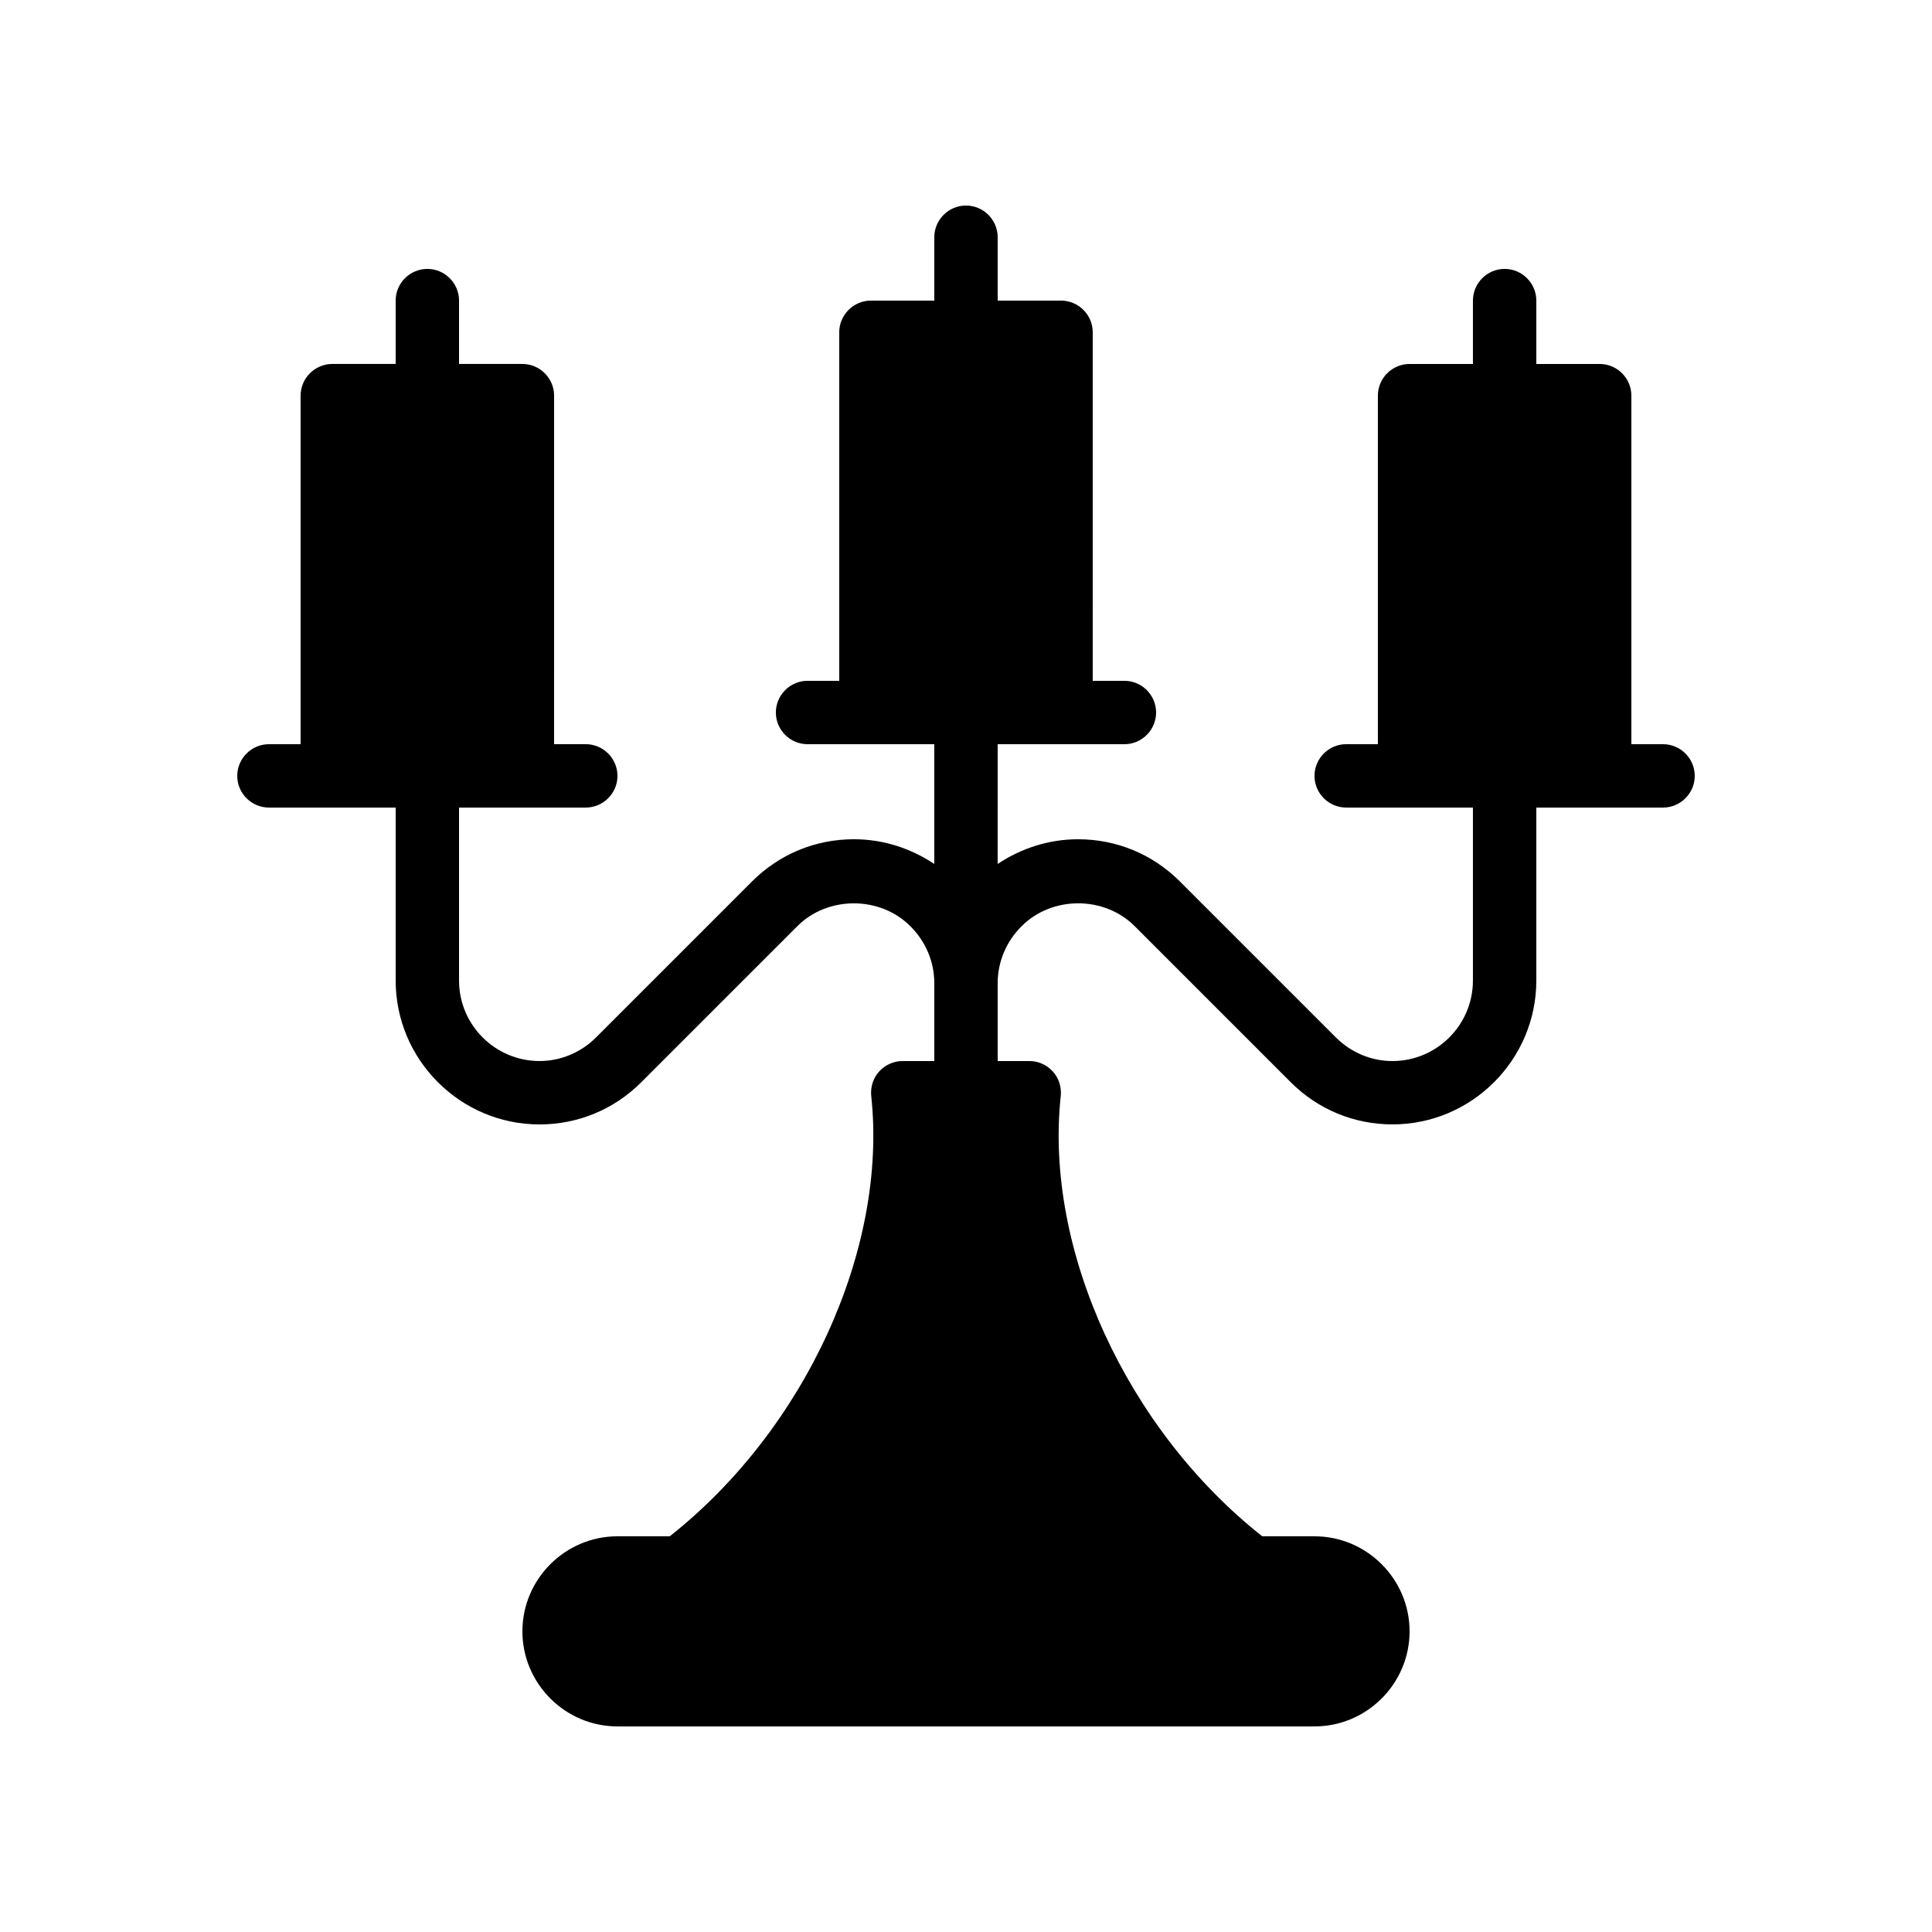
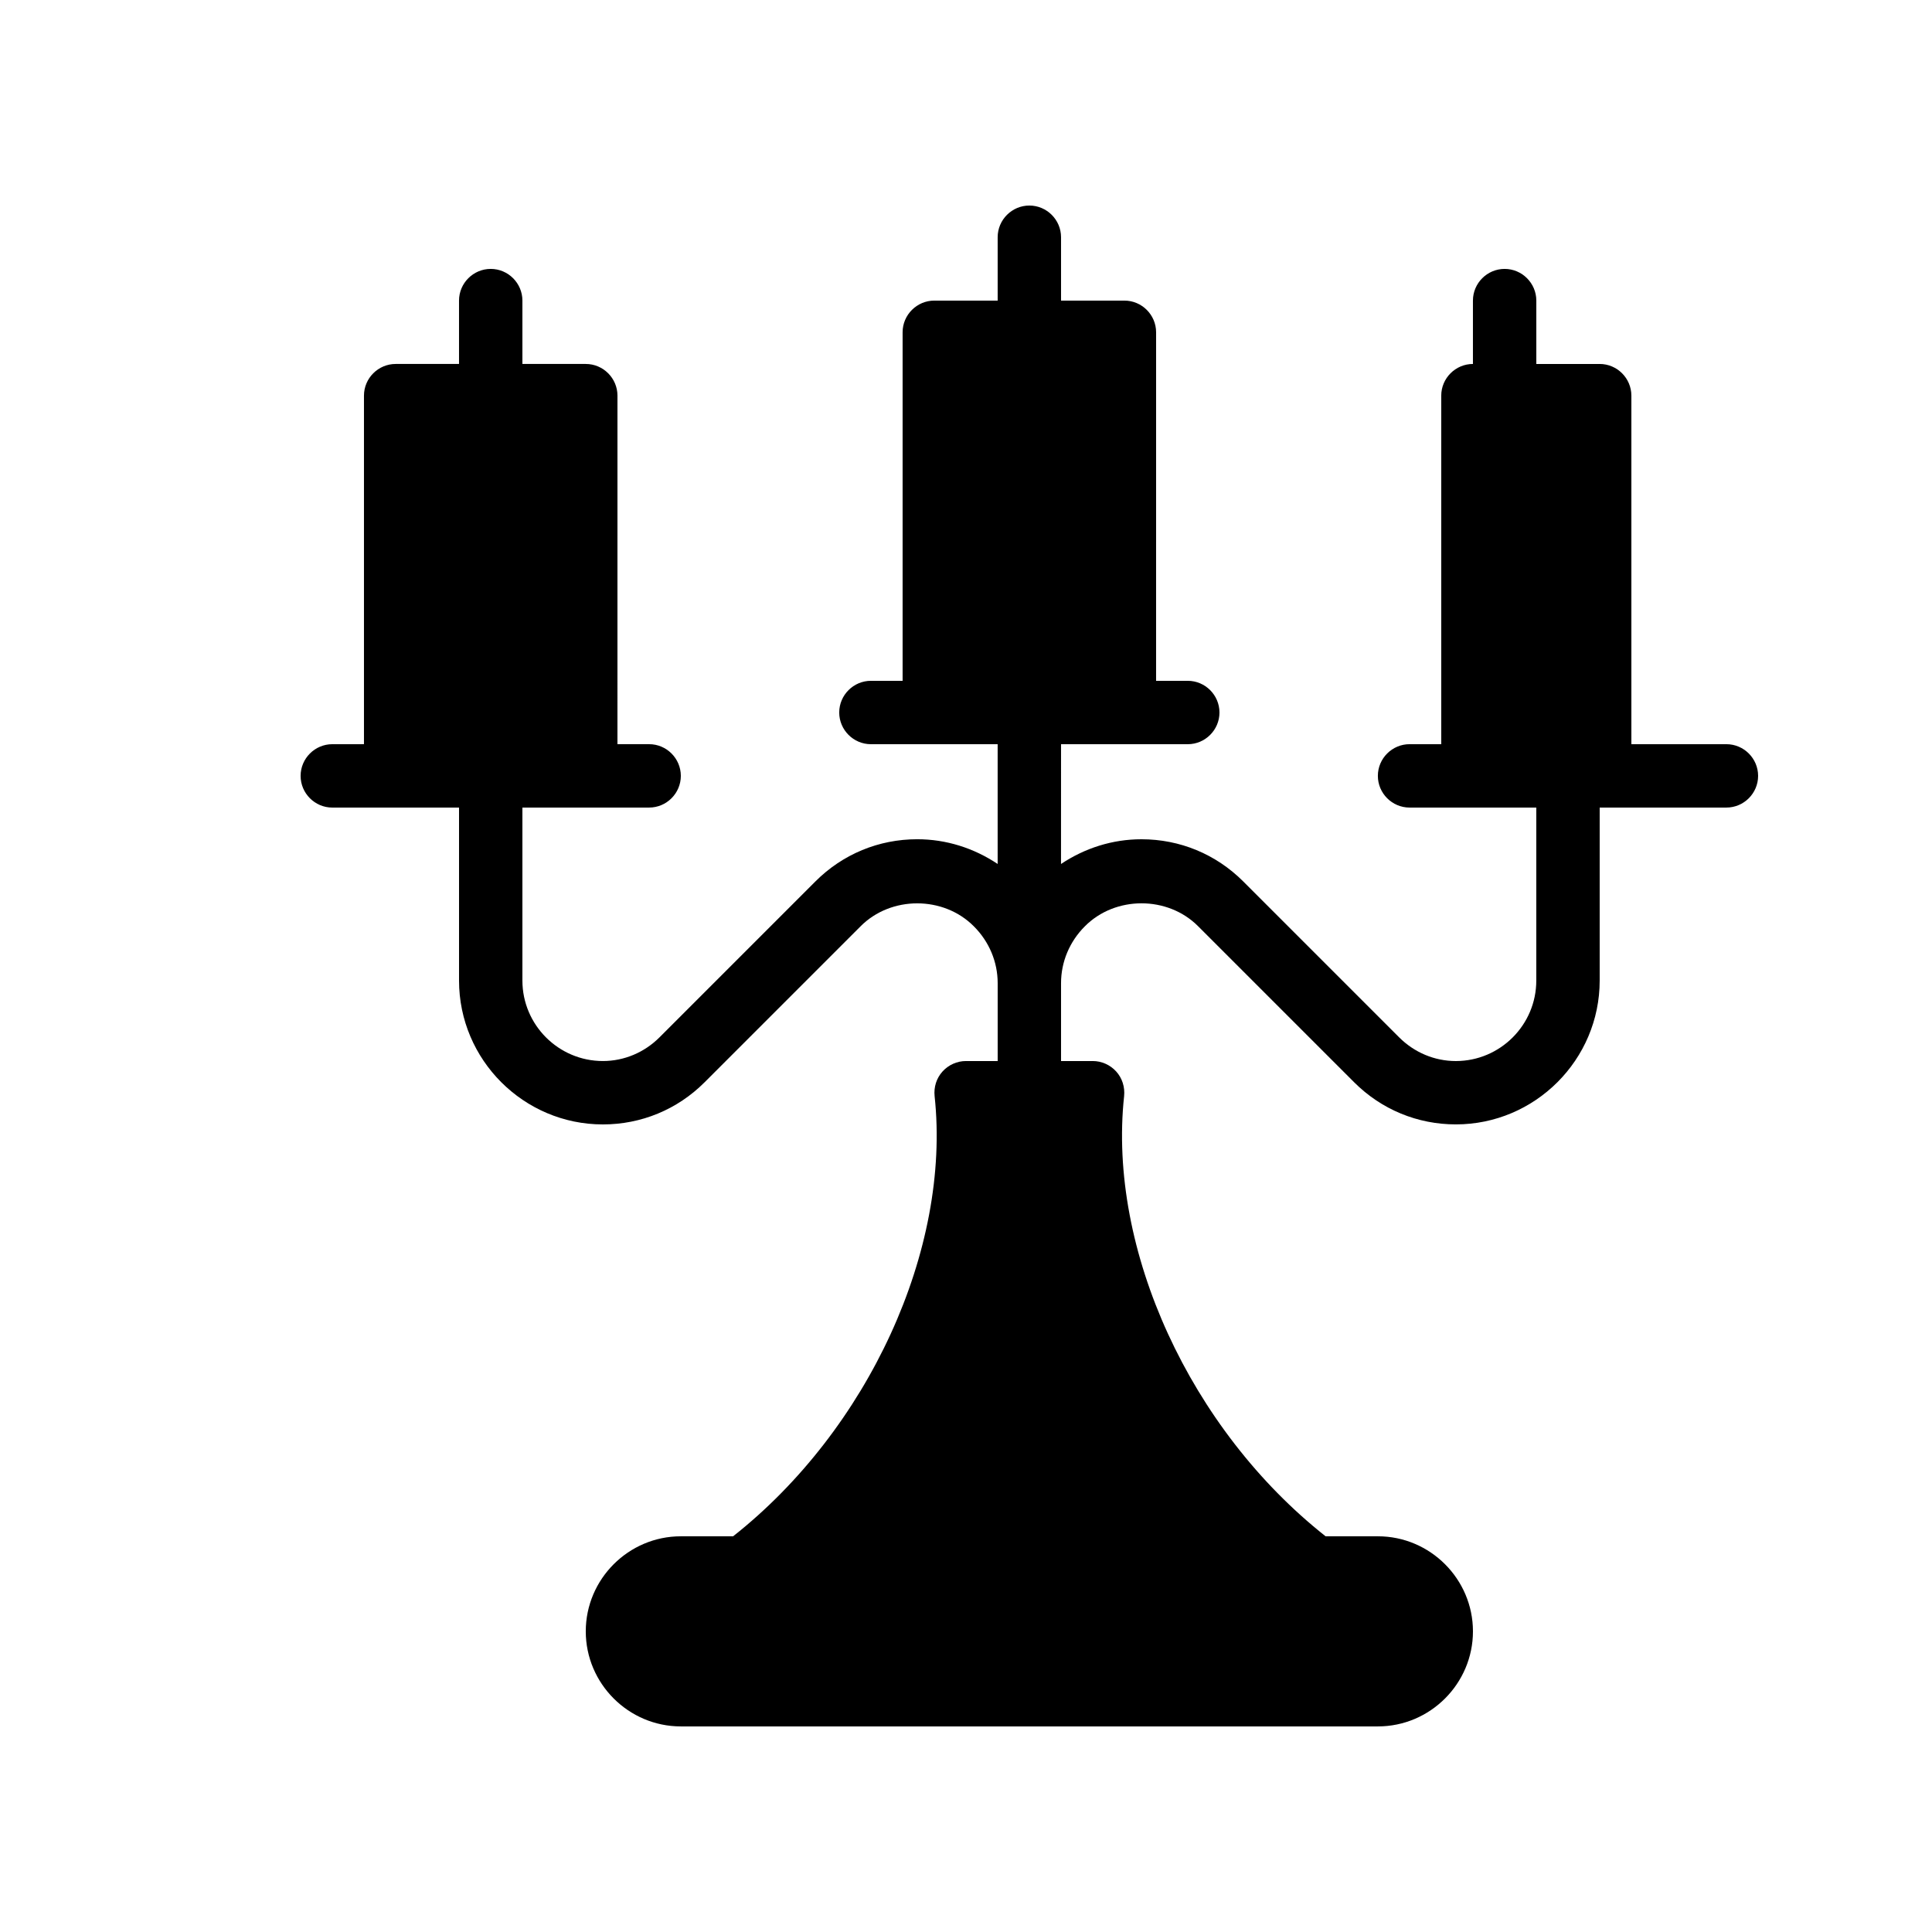
<svg xmlns="http://www.w3.org/2000/svg" fill="#000000" width="800px" height="800px" version="1.1" viewBox="144 144 512 512">
-   <path d="m584.73 341.22h-8.398v-92.367c0-4.617-3.777-8.398-8.398-8.398h-16.793v-16.793c0-4.617-3.777-8.398-8.398-8.398-4.617 0-8.398 3.777-8.398 8.398v16.793h-16.793c-4.617 0-8.398 3.777-8.398 8.398v92.363h-8.398c-4.617 0-8.398 3.777-8.398 8.398 0 4.617 3.777 8.398 8.398 8.398h33.586v45.848c0 11.754-9.574 21.328-21.328 21.328-5.625 0-11-2.266-15.031-6.297l-41.312-41.312c-7.223-7.223-16.793-11.168-26.953-11.168-7.727 0-15.031 2.352-21.328 6.551l0.008-31.742h33.586c4.617 0 8.398-3.777 8.398-8.398 0-4.617-3.777-8.398-8.398-8.398h-8.398l0.004-92.363c0-4.617-3.777-8.398-8.398-8.398h-16.793v-16.793c0-4.617-3.777-8.398-8.398-8.398-4.617 0-8.398 3.777-8.398 8.398v16.793h-16.793c-4.617 0-8.398 3.777-8.398 8.398v92.363h-8.398c-4.617 0-8.398 3.777-8.398 8.398 0 4.617 3.777 8.398 8.398 8.398h33.586v31.738c-6.297-4.199-13.602-6.551-21.328-6.551-10.16 0-19.734 3.945-26.953 11.168l-41.312 41.312c-4.023 4.031-9.398 6.297-15.023 6.297-11.754 0-21.328-9.574-21.328-21.328v-45.844h33.586c4.617 0 8.398-3.777 8.398-8.398 0-4.617-3.777-8.398-8.398-8.398h-8.398l0.004-92.363c0-4.617-3.777-8.398-8.398-8.398h-16.793v-16.793c0-4.617-3.777-8.398-8.398-8.398-4.617 0-8.398 3.777-8.398 8.398v16.793h-16.793c-4.617 0-8.398 3.777-8.398 8.398v92.363l-8.391 0.004c-4.617 0-8.398 3.777-8.398 8.398 0 4.617 3.777 8.398 8.398 8.398h33.586v45.848c0 20.992 17.129 38.121 38.121 38.121 10.16 0 19.734-3.945 26.953-11.168l41.312-41.312c8.062-8.145 22-8.145 30.062 0 4.031 4.031 6.297 9.406 6.297 15.031v20.648h-8.398c-2.352 0-4.617 1.008-6.215 2.769-1.594 1.762-2.352 4.113-2.098 6.551 4.367 40.641-17.551 88.336-53.402 116.63h-13.855c-13.855 0-25.191 11.336-25.191 25.191s11.336 25.191 25.191 25.191h184.73c13.855 0 25.191-11.336 25.191-25.191s-11.336-25.191-25.191-25.191h-13.855c-35.855-28.297-57.77-75.992-53.402-116.63 0.25-2.434-0.504-4.785-2.098-6.551-1.598-1.762-3.863-2.769-6.215-2.769h-8.398v-20.656c0-5.625 2.266-11 6.297-15.031 8.062-8.145 22-8.145 30.062 0l41.312 41.312c7.223 7.223 16.793 11.168 26.953 11.168 20.992 0 38.121-17.129 38.121-38.121v-45.844h33.586c4.617 0 8.398-3.777 8.398-8.398 0-4.617-3.777-8.395-8.395-8.395z" />
+   <path d="m584.73 341.22h-8.398v-92.367c0-4.617-3.777-8.398-8.398-8.398h-16.793v-16.793c0-4.617-3.777-8.398-8.398-8.398-4.617 0-8.398 3.777-8.398 8.398v16.793c-4.617 0-8.398 3.777-8.398 8.398v92.363h-8.398c-4.617 0-8.398 3.777-8.398 8.398 0 4.617 3.777 8.398 8.398 8.398h33.586v45.848c0 11.754-9.574 21.328-21.328 21.328-5.625 0-11-2.266-15.031-6.297l-41.312-41.312c-7.223-7.223-16.793-11.168-26.953-11.168-7.727 0-15.031 2.352-21.328 6.551l0.008-31.742h33.586c4.617 0 8.398-3.777 8.398-8.398 0-4.617-3.777-8.398-8.398-8.398h-8.398l0.004-92.363c0-4.617-3.777-8.398-8.398-8.398h-16.793v-16.793c0-4.617-3.777-8.398-8.398-8.398-4.617 0-8.398 3.777-8.398 8.398v16.793h-16.793c-4.617 0-8.398 3.777-8.398 8.398v92.363h-8.398c-4.617 0-8.398 3.777-8.398 8.398 0 4.617 3.777 8.398 8.398 8.398h33.586v31.738c-6.297-4.199-13.602-6.551-21.328-6.551-10.16 0-19.734 3.945-26.953 11.168l-41.312 41.312c-4.023 4.031-9.398 6.297-15.023 6.297-11.754 0-21.328-9.574-21.328-21.328v-45.844h33.586c4.617 0 8.398-3.777 8.398-8.398 0-4.617-3.777-8.398-8.398-8.398h-8.398l0.004-92.363c0-4.617-3.777-8.398-8.398-8.398h-16.793v-16.793c0-4.617-3.777-8.398-8.398-8.398-4.617 0-8.398 3.777-8.398 8.398v16.793h-16.793c-4.617 0-8.398 3.777-8.398 8.398v92.363l-8.391 0.004c-4.617 0-8.398 3.777-8.398 8.398 0 4.617 3.777 8.398 8.398 8.398h33.586v45.848c0 20.992 17.129 38.121 38.121 38.121 10.16 0 19.734-3.945 26.953-11.168l41.312-41.312c8.062-8.145 22-8.145 30.062 0 4.031 4.031 6.297 9.406 6.297 15.031v20.648h-8.398c-2.352 0-4.617 1.008-6.215 2.769-1.594 1.762-2.352 4.113-2.098 6.551 4.367 40.641-17.551 88.336-53.402 116.63h-13.855c-13.855 0-25.191 11.336-25.191 25.191s11.336 25.191 25.191 25.191h184.73c13.855 0 25.191-11.336 25.191-25.191s-11.336-25.191-25.191-25.191h-13.855c-35.855-28.297-57.77-75.992-53.402-116.63 0.25-2.434-0.504-4.785-2.098-6.551-1.598-1.762-3.863-2.769-6.215-2.769h-8.398v-20.656c0-5.625 2.266-11 6.297-15.031 8.062-8.145 22-8.145 30.062 0l41.312 41.312c7.223 7.223 16.793 11.168 26.953 11.168 20.992 0 38.121-17.129 38.121-38.121v-45.844h33.586c4.617 0 8.398-3.777 8.398-8.398 0-4.617-3.777-8.395-8.395-8.395z" />
</svg>